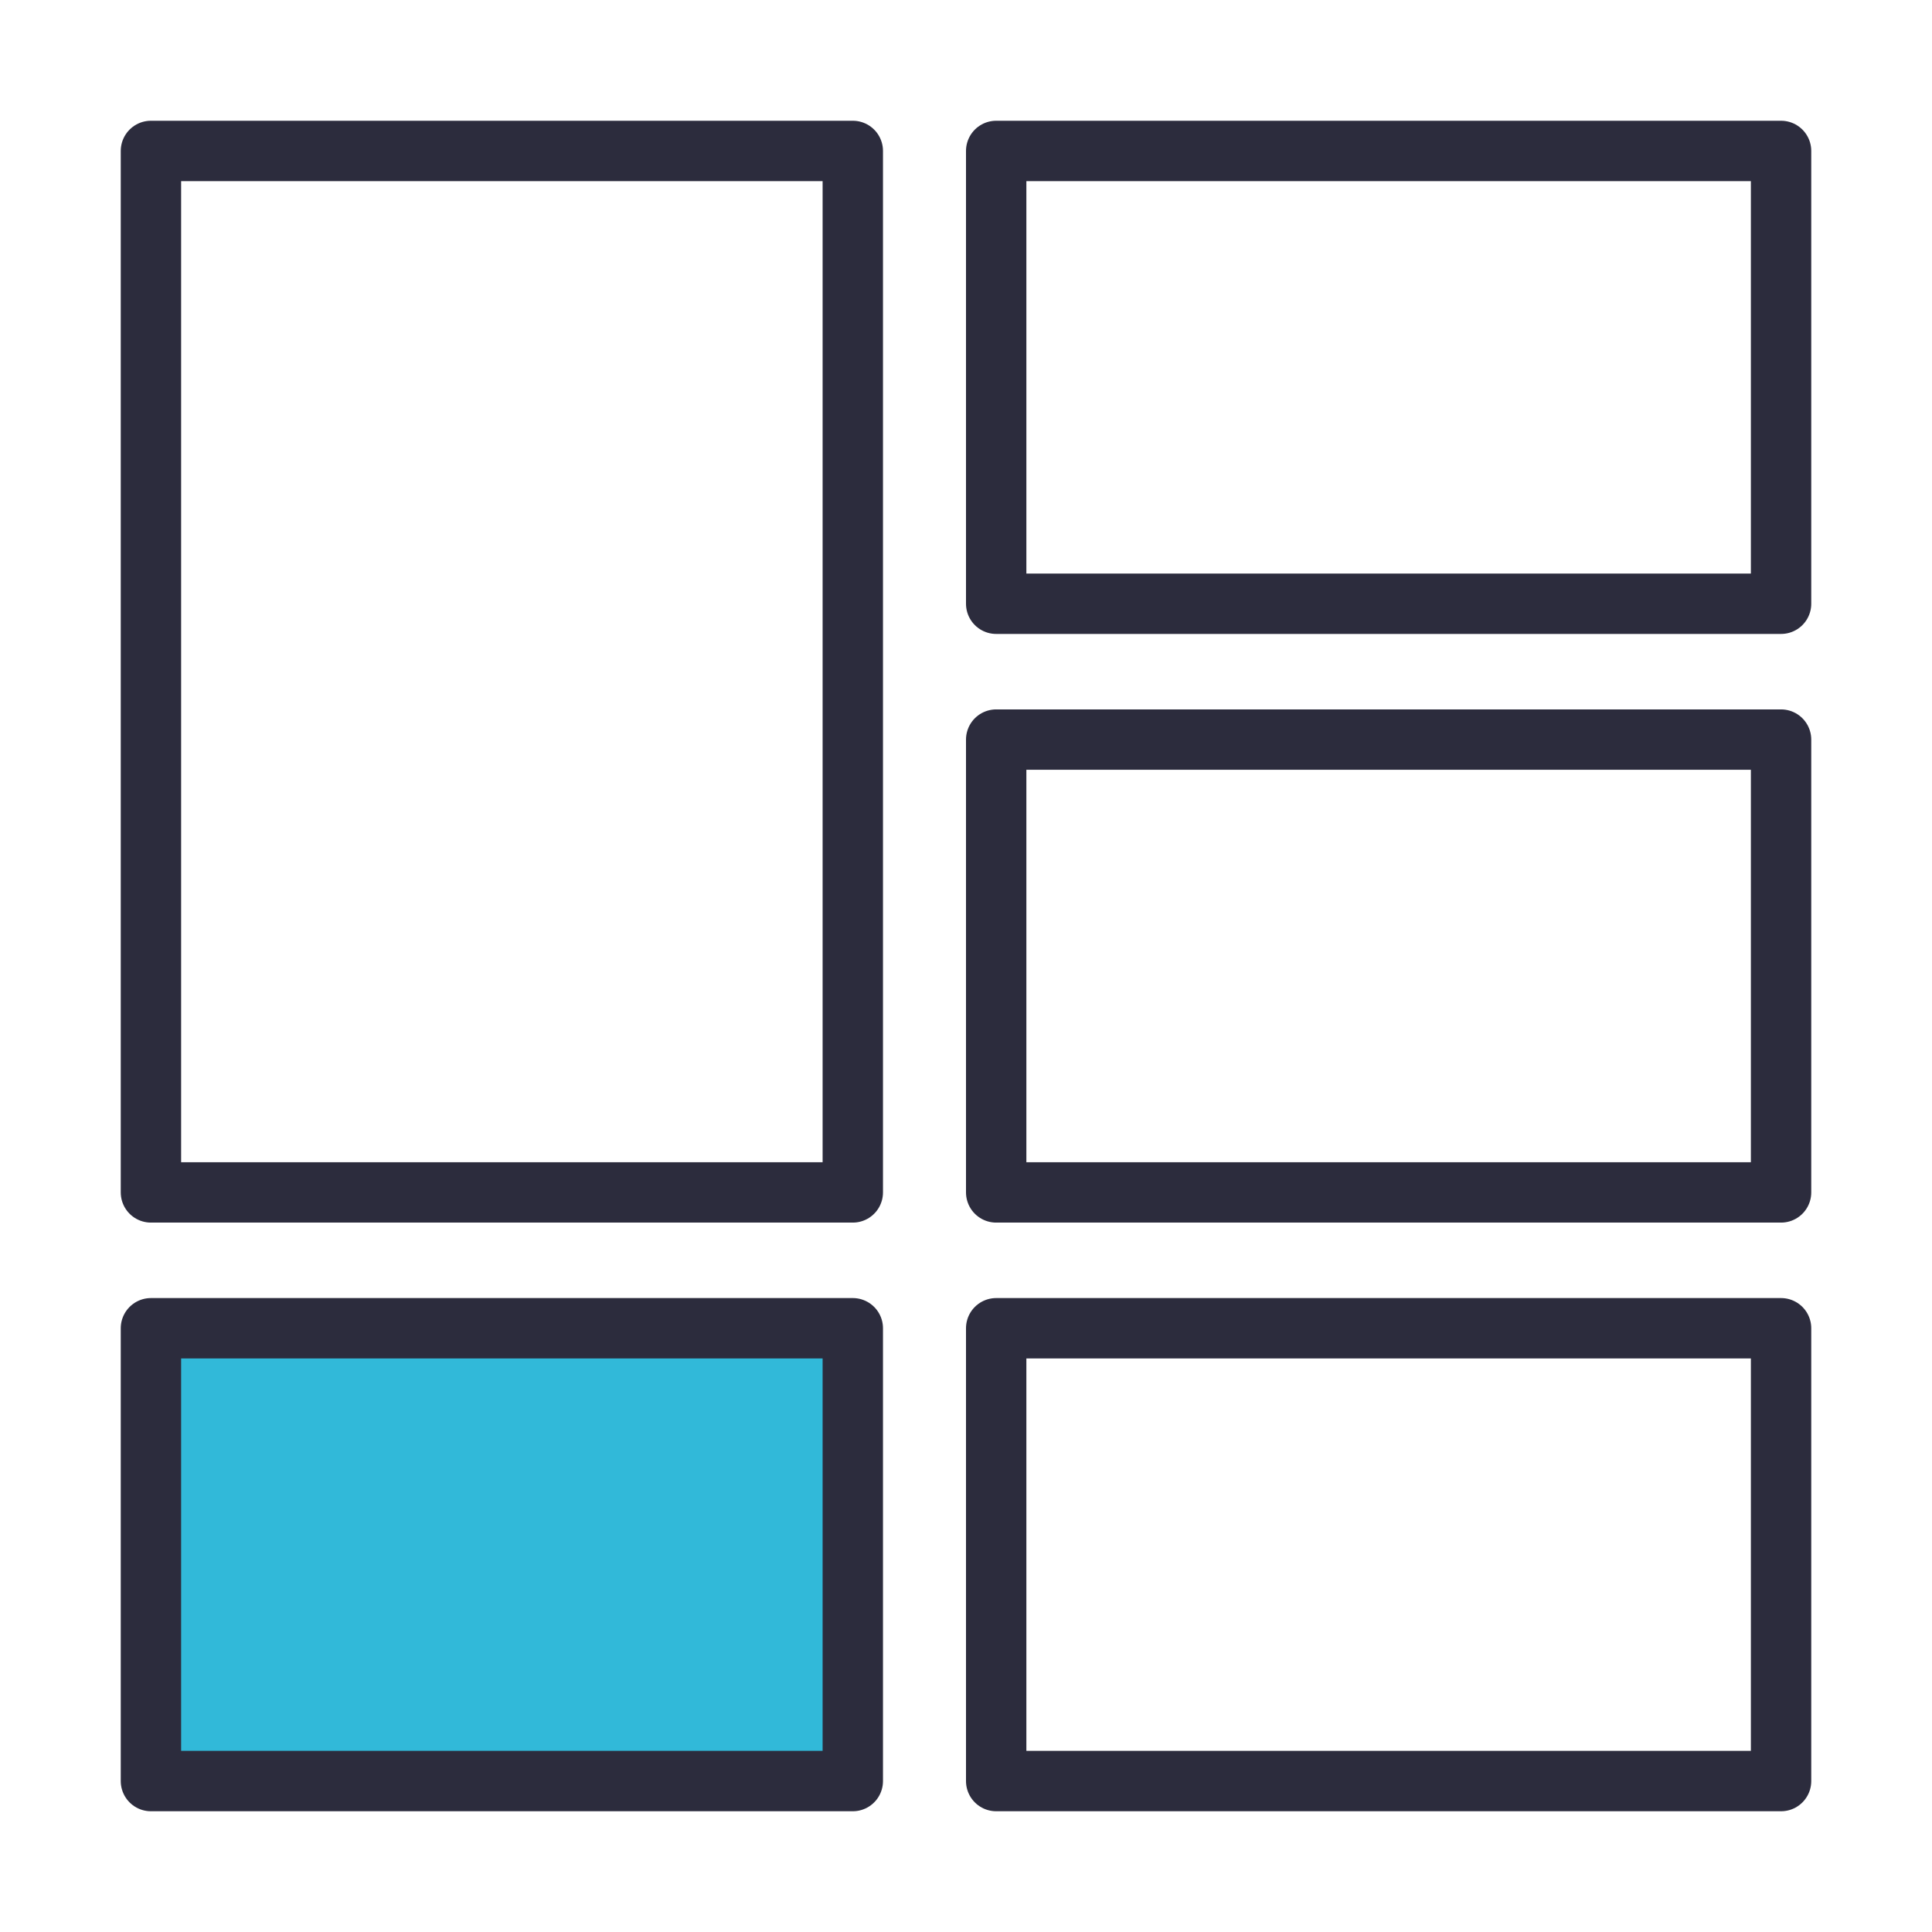
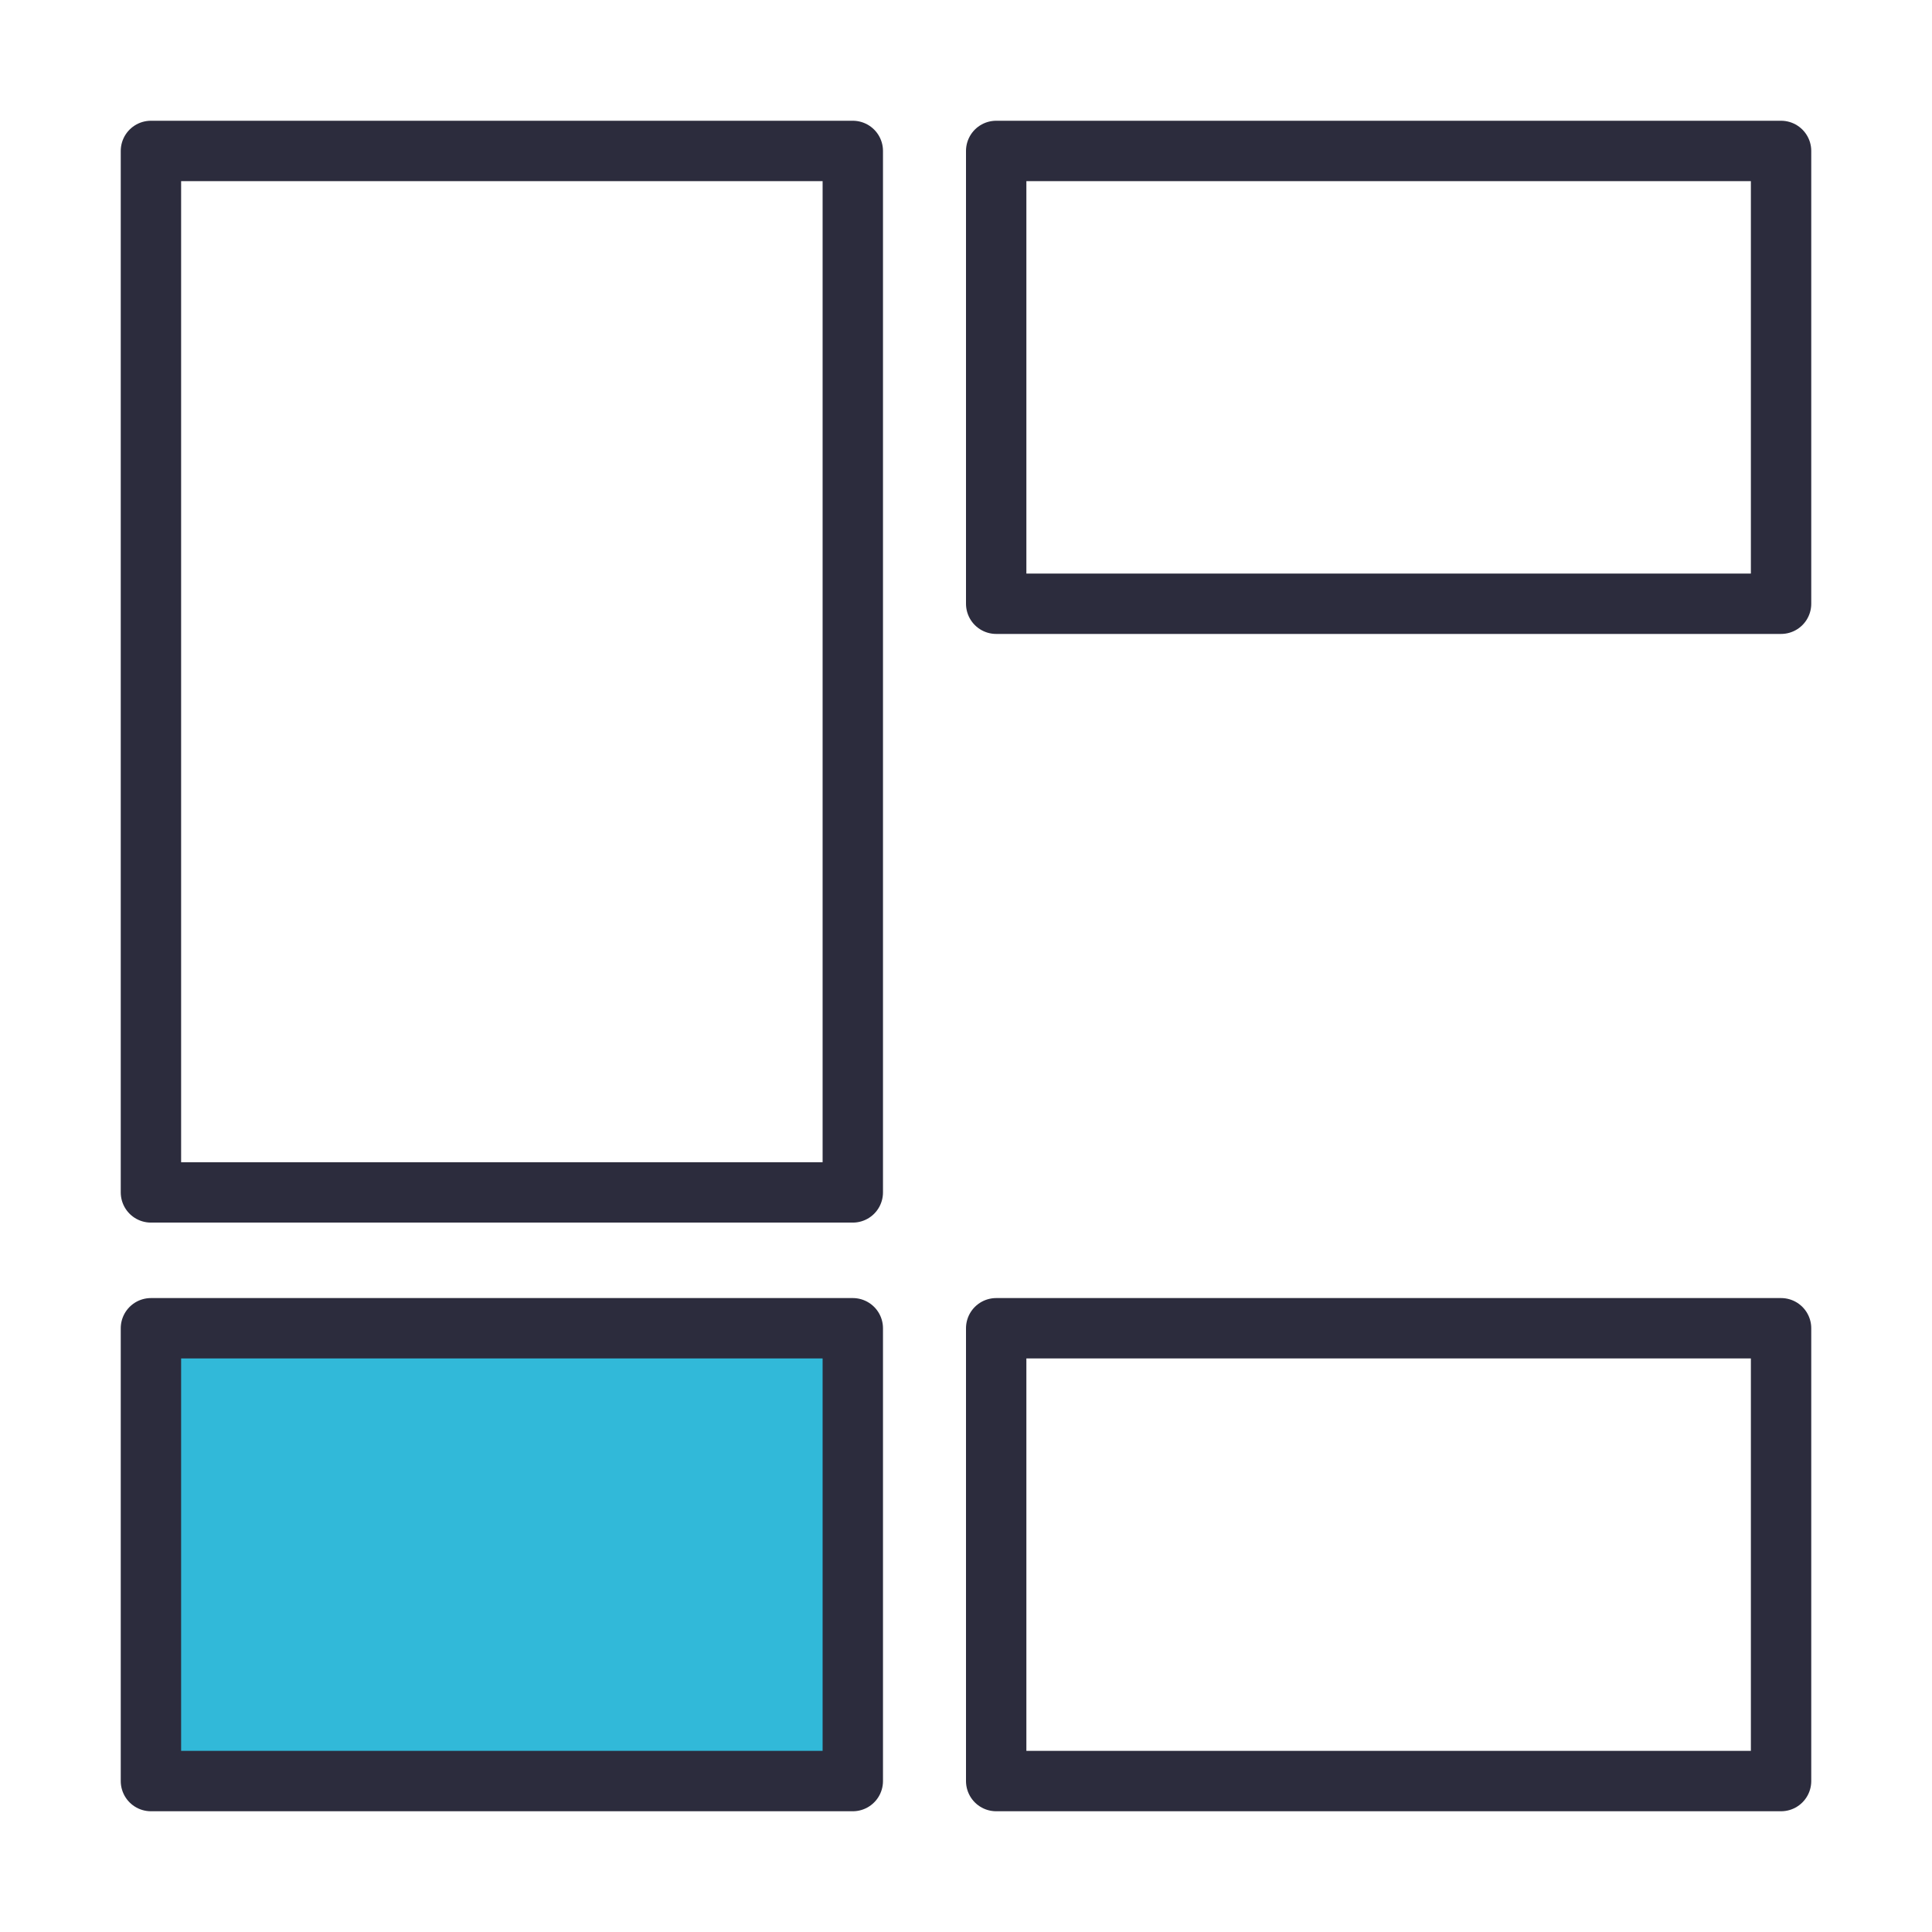
<svg xmlns="http://www.w3.org/2000/svg" id="Grid" viewBox="0 0 512 512">
  <defs>
    <style>.cls-1{fill:#31b9d9;}.cls-2{fill:none;stroke:#2c2c3d;stroke-linecap:round;stroke-linejoin:round;stroke-width:16px;}</style>
  </defs>
  <g id="Layer_15" data-name="Layer 15">
    <rect class="cls-1" x="40" y="352" width="186" height="120" />
    <rect class="cls-2" x="264" y="40" width="208" height="120" />
-     <rect class="cls-2" x="264" y="196" width="208" height="120" />
    <rect class="cls-2" x="264" y="352" width="208" height="120" />
    <rect class="cls-2" x="40" y="40" width="186" height="276" />
    <rect class="cls-2" x="40" y="352" width="186" height="120" />
  </g>
</svg>